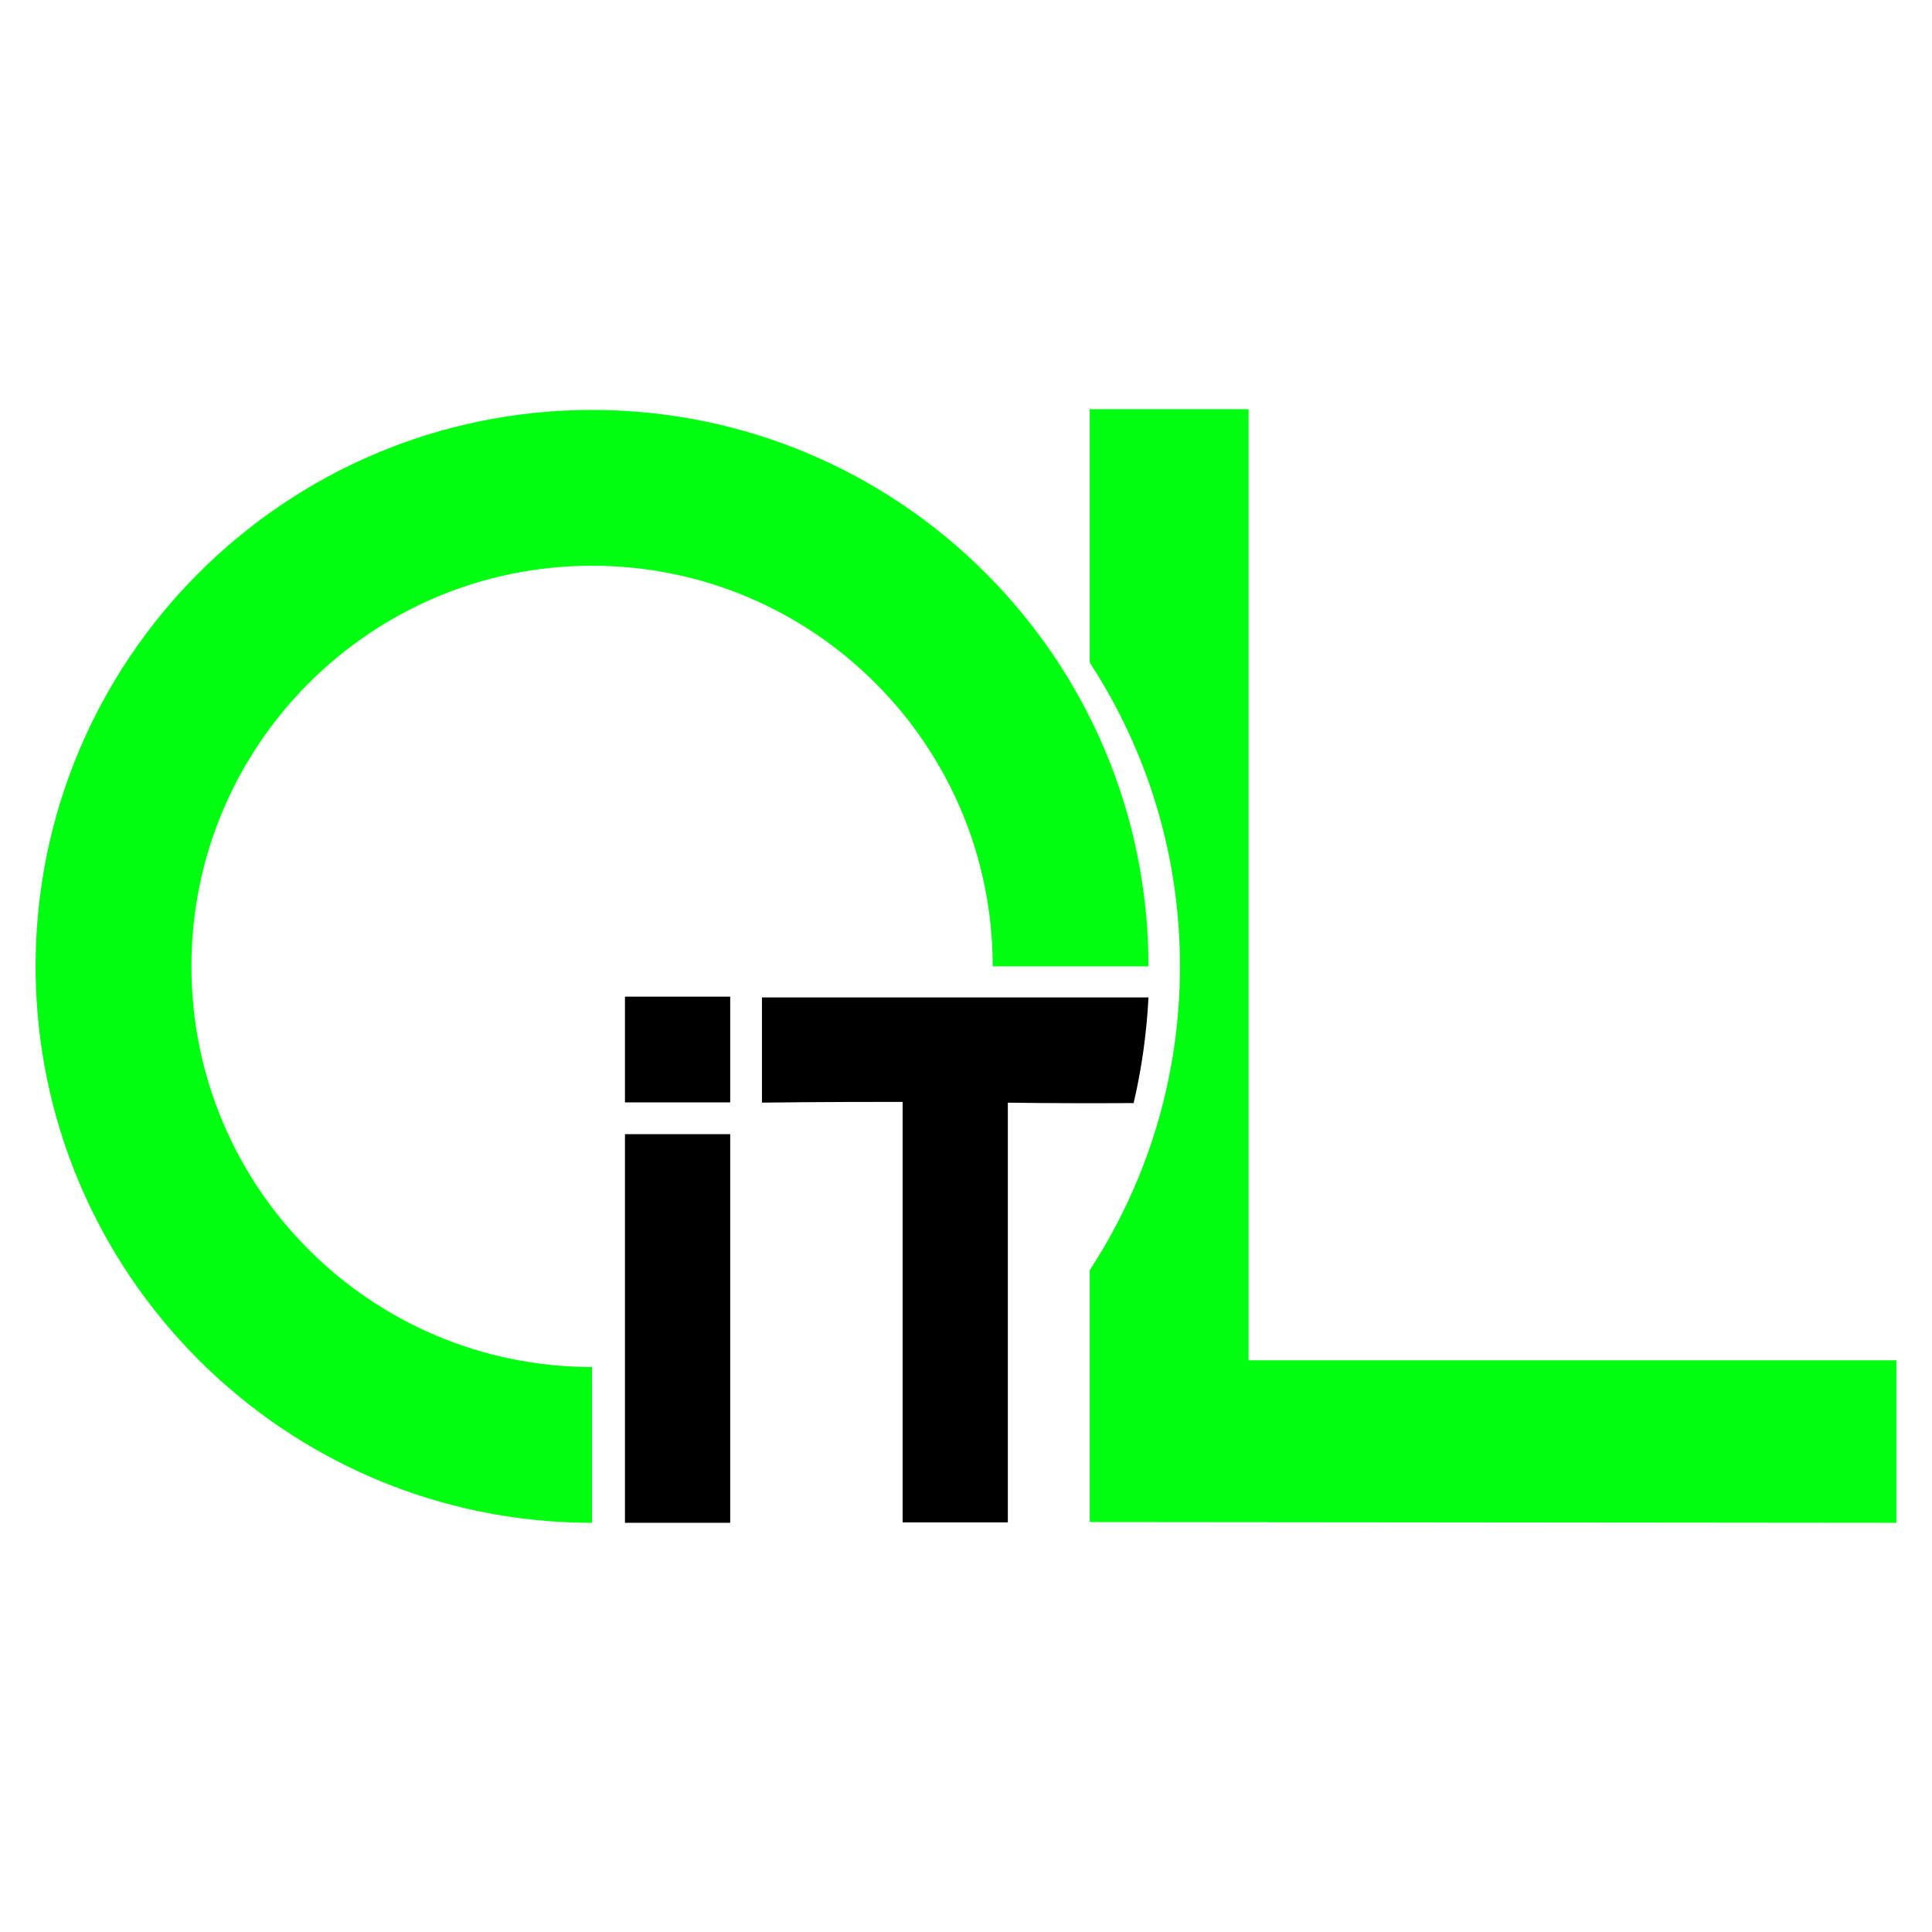
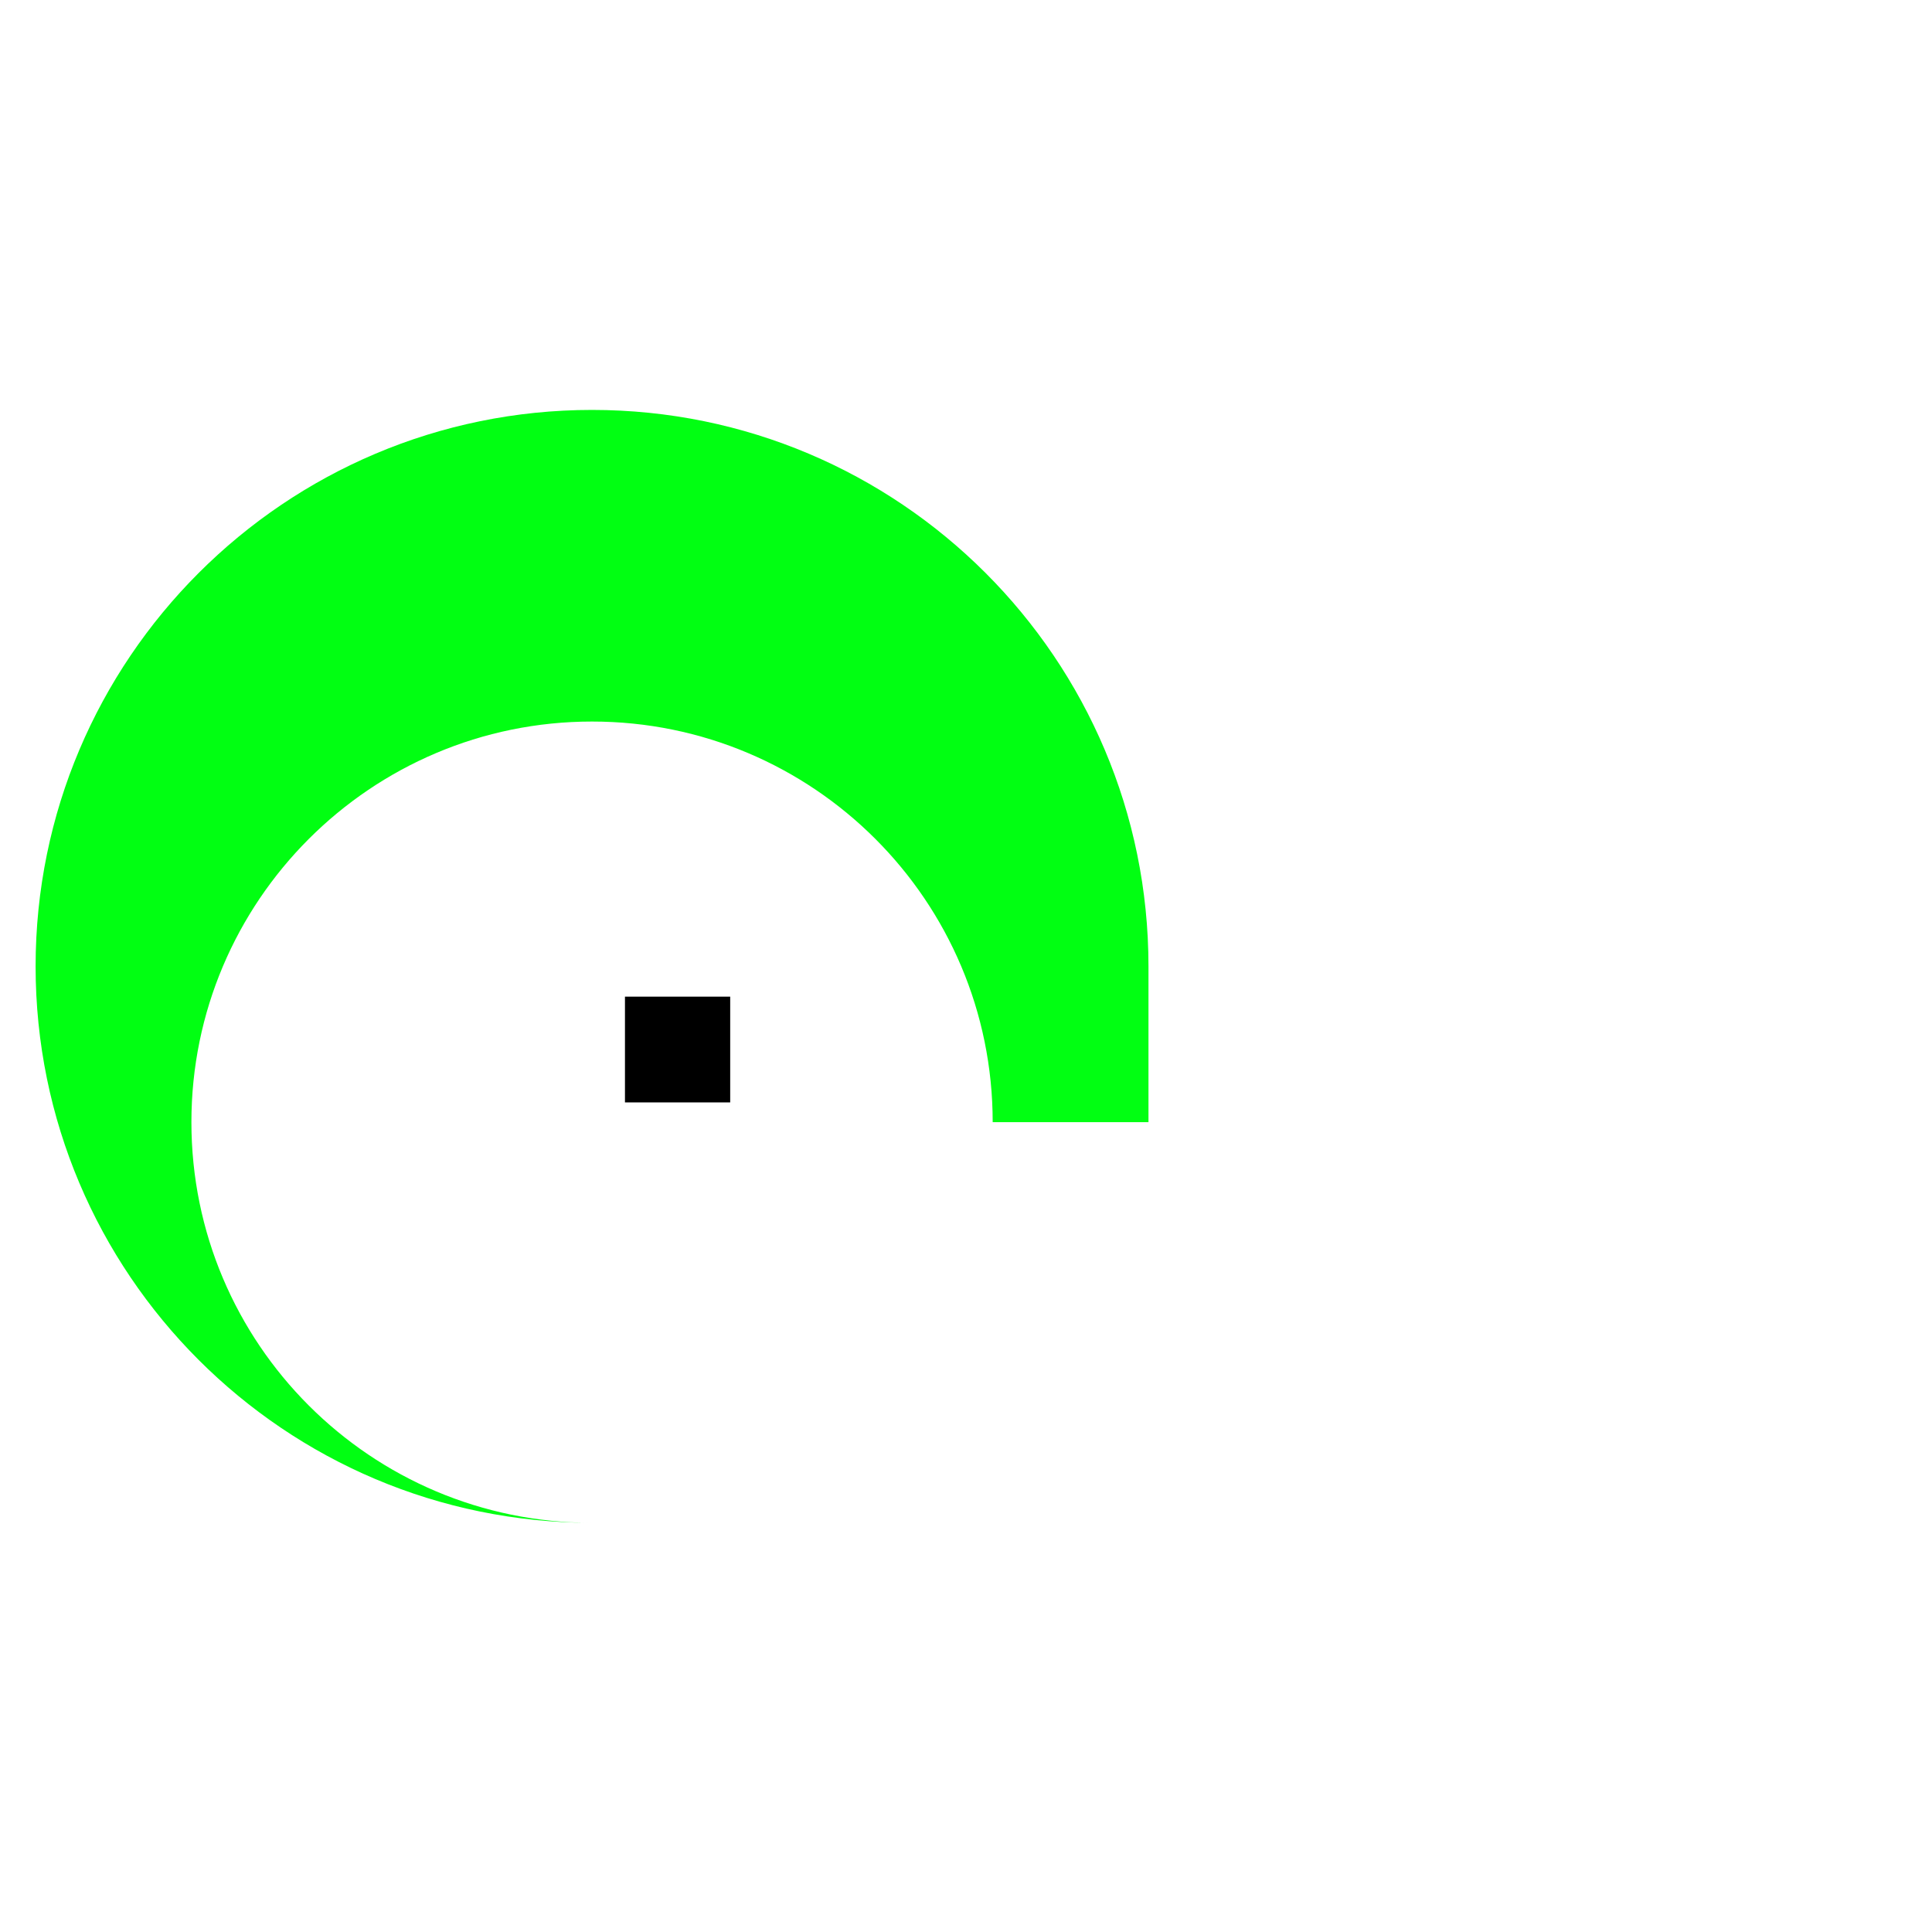
<svg xmlns="http://www.w3.org/2000/svg" width="100%" height="100%" viewBox="0 0 96 96" version="1.1" xml:space="preserve" style="fill-rule:evenodd;clip-rule:evenodd;stroke-linejoin:round;stroke-miterlimit:2;">
-   <rect x="31.054" y="56.356" width="5.229" height="19.311" />
  <rect x="31.054" y="49.523" width="5.229" height="5.255" />
-   <path d="M57.067,48.018c0,-15.27 -12.379,-27.649 -27.649,-27.649c-15.26,-0 -27.649,12.389 -27.649,27.649c-0,15.271 12.379,27.65 27.649,27.65l0,-7.742c-10.995,-0 -19.907,-8.913 -19.907,-19.908c-0,-10.987 8.92,-19.907 19.907,-19.907c10.995,-0 19.908,8.913 19.908,19.907l7.741,0Z" style="fill:#01ff12;" />
-   <path d="M54.148,32.927l0,-12.595l7.893,0l0,47.259l32.19,0l0,8.077l-40.083,-0.037l0,-12.521c2.835,-4.34 4.484,-9.525 4.484,-15.092c-0,-5.567 -1.649,-10.751 -4.484,-15.091Z" style="fill:#01ff12;" />
-   <path d="M44.85,54.753c-3.921,-0.006 -6.989,0.036 -6.989,0.036l0,-5.228l19.206,-0c-0.091,1.801 -0.342,3.556 -0.737,5.25c-1.792,0.01 -3.903,0.012 -6.251,-0.019l-0,20.857l-5.229,0l-0,-20.896Z" />
+   <path d="M57.067,48.018c0,-15.27 -12.379,-27.649 -27.649,-27.649c-15.26,-0 -27.649,12.389 -27.649,27.649c-0,15.271 12.379,27.65 27.649,27.65c-10.995,-0 -19.907,-8.913 -19.907,-19.908c-0,-10.987 8.92,-19.907 19.907,-19.907c10.995,-0 19.908,8.913 19.908,19.907l7.741,0Z" style="fill:#01ff12;" />
</svg>